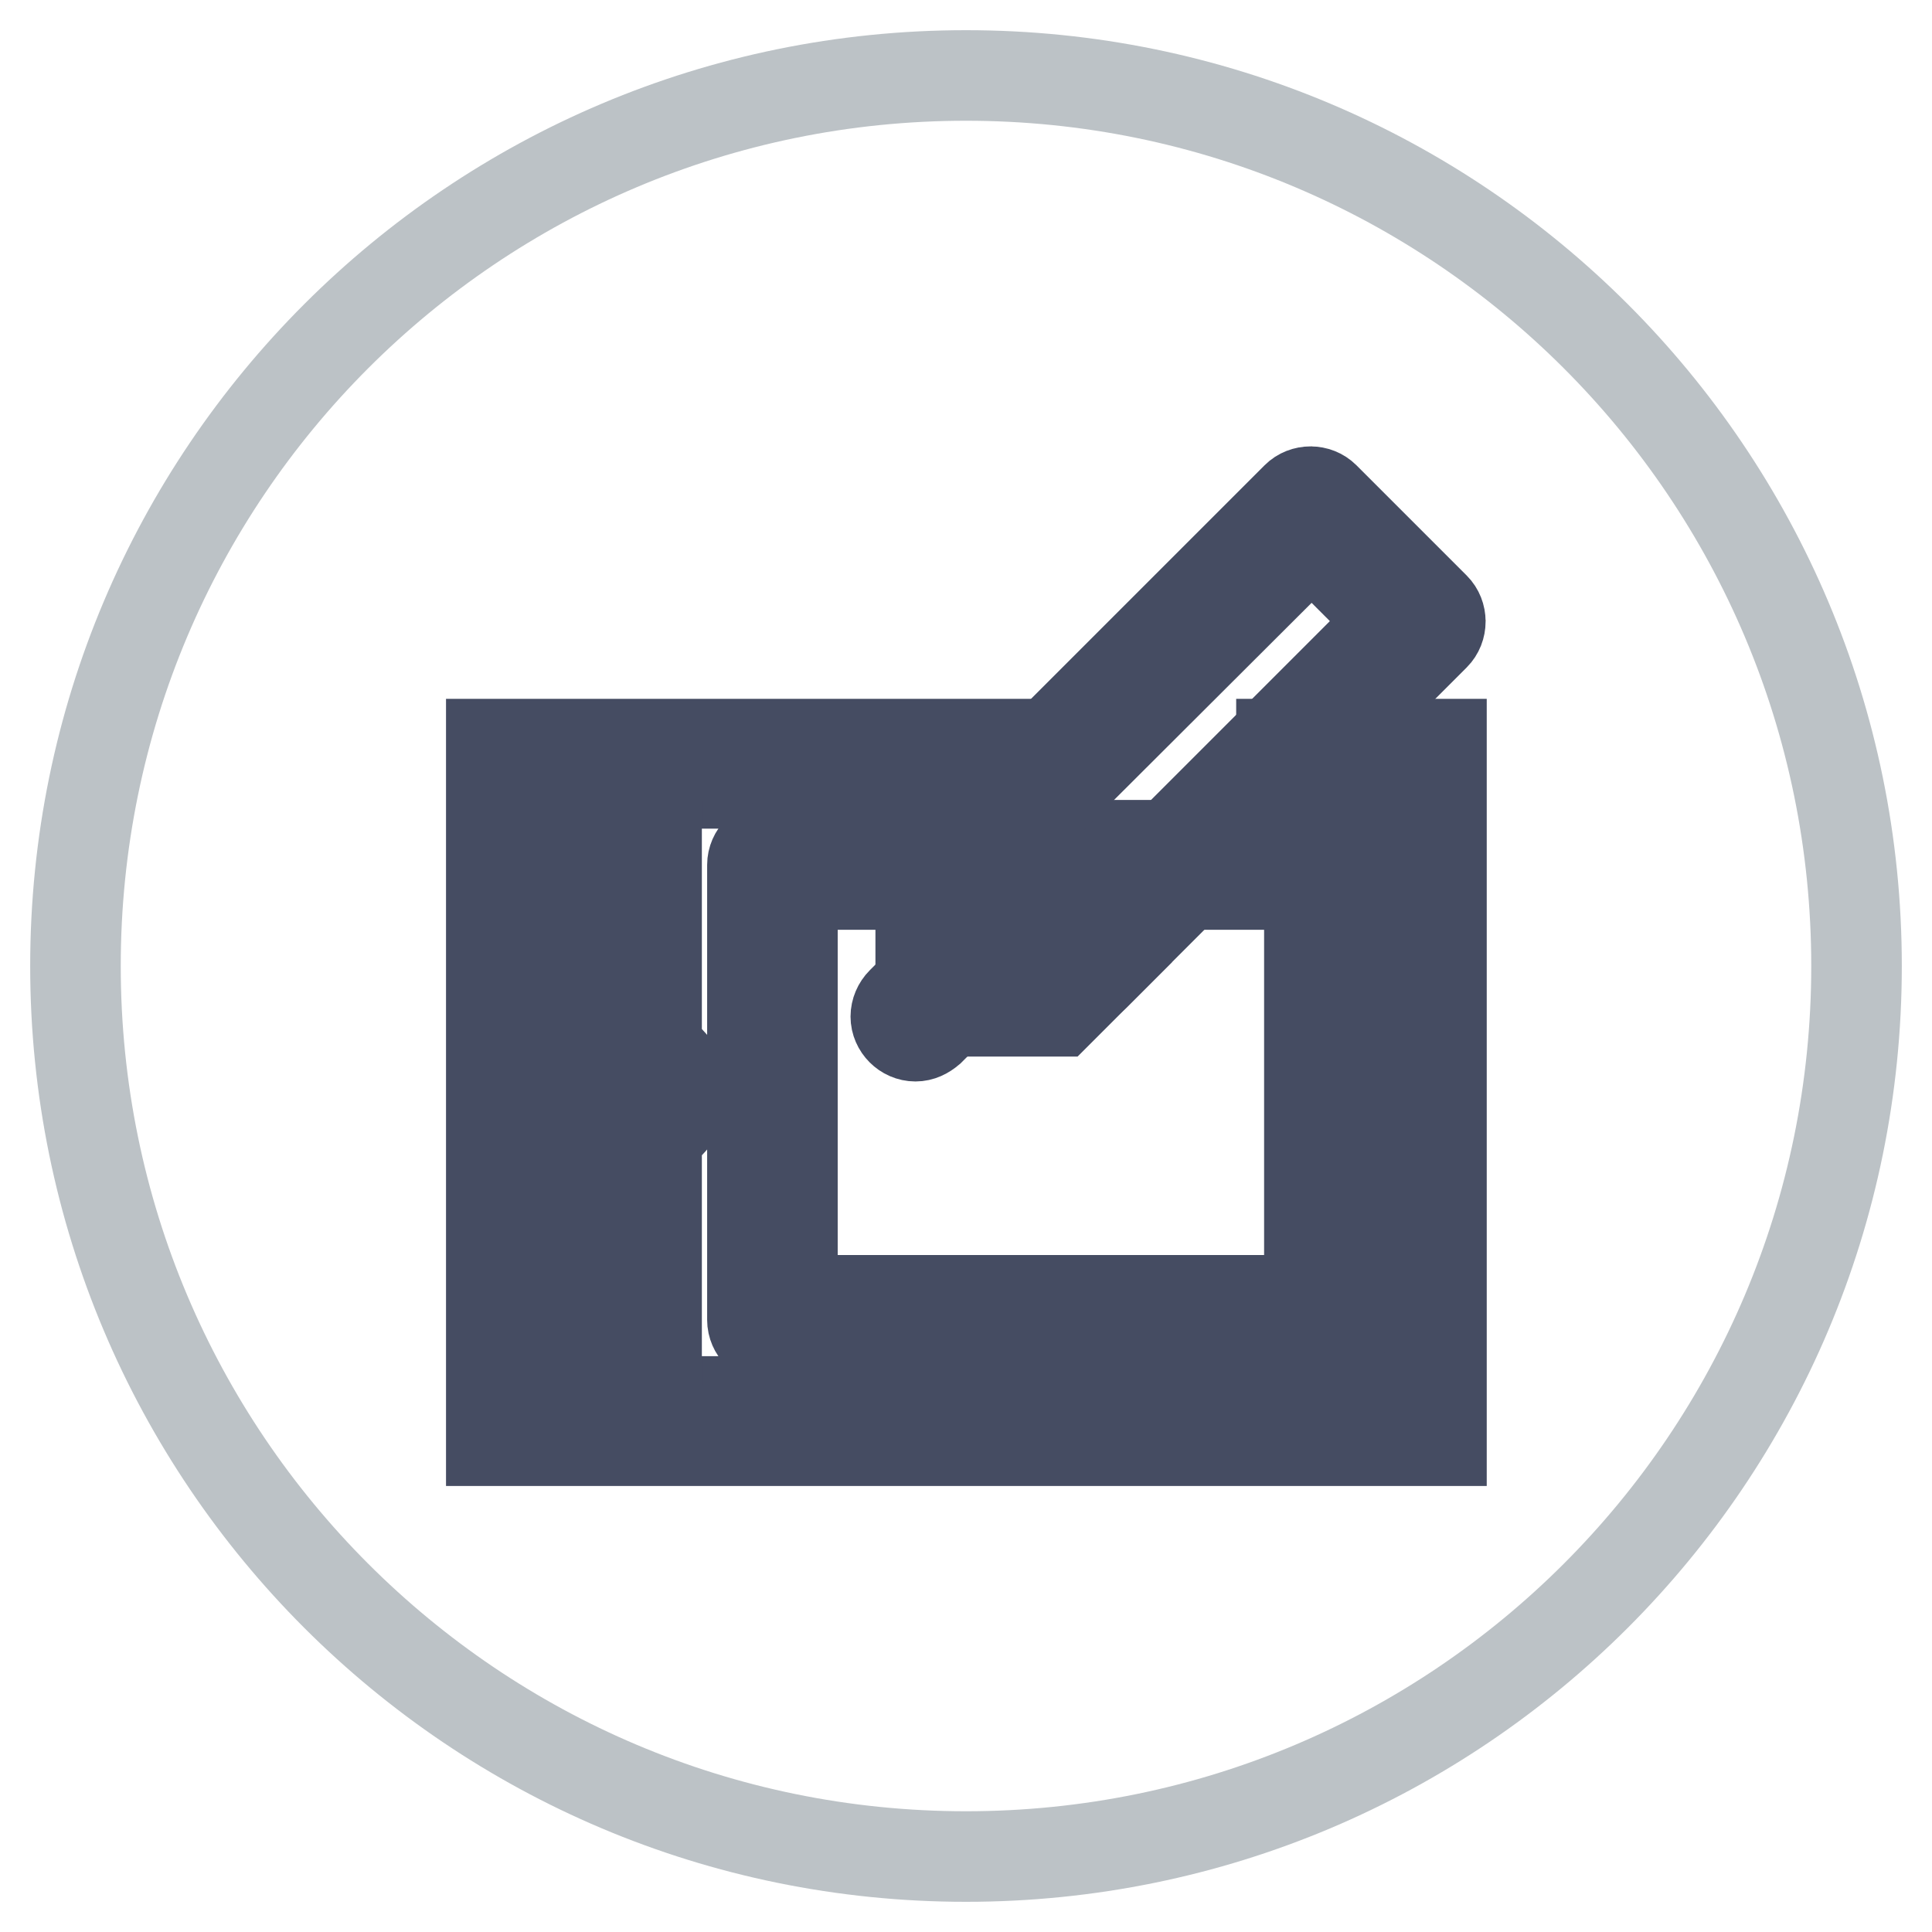
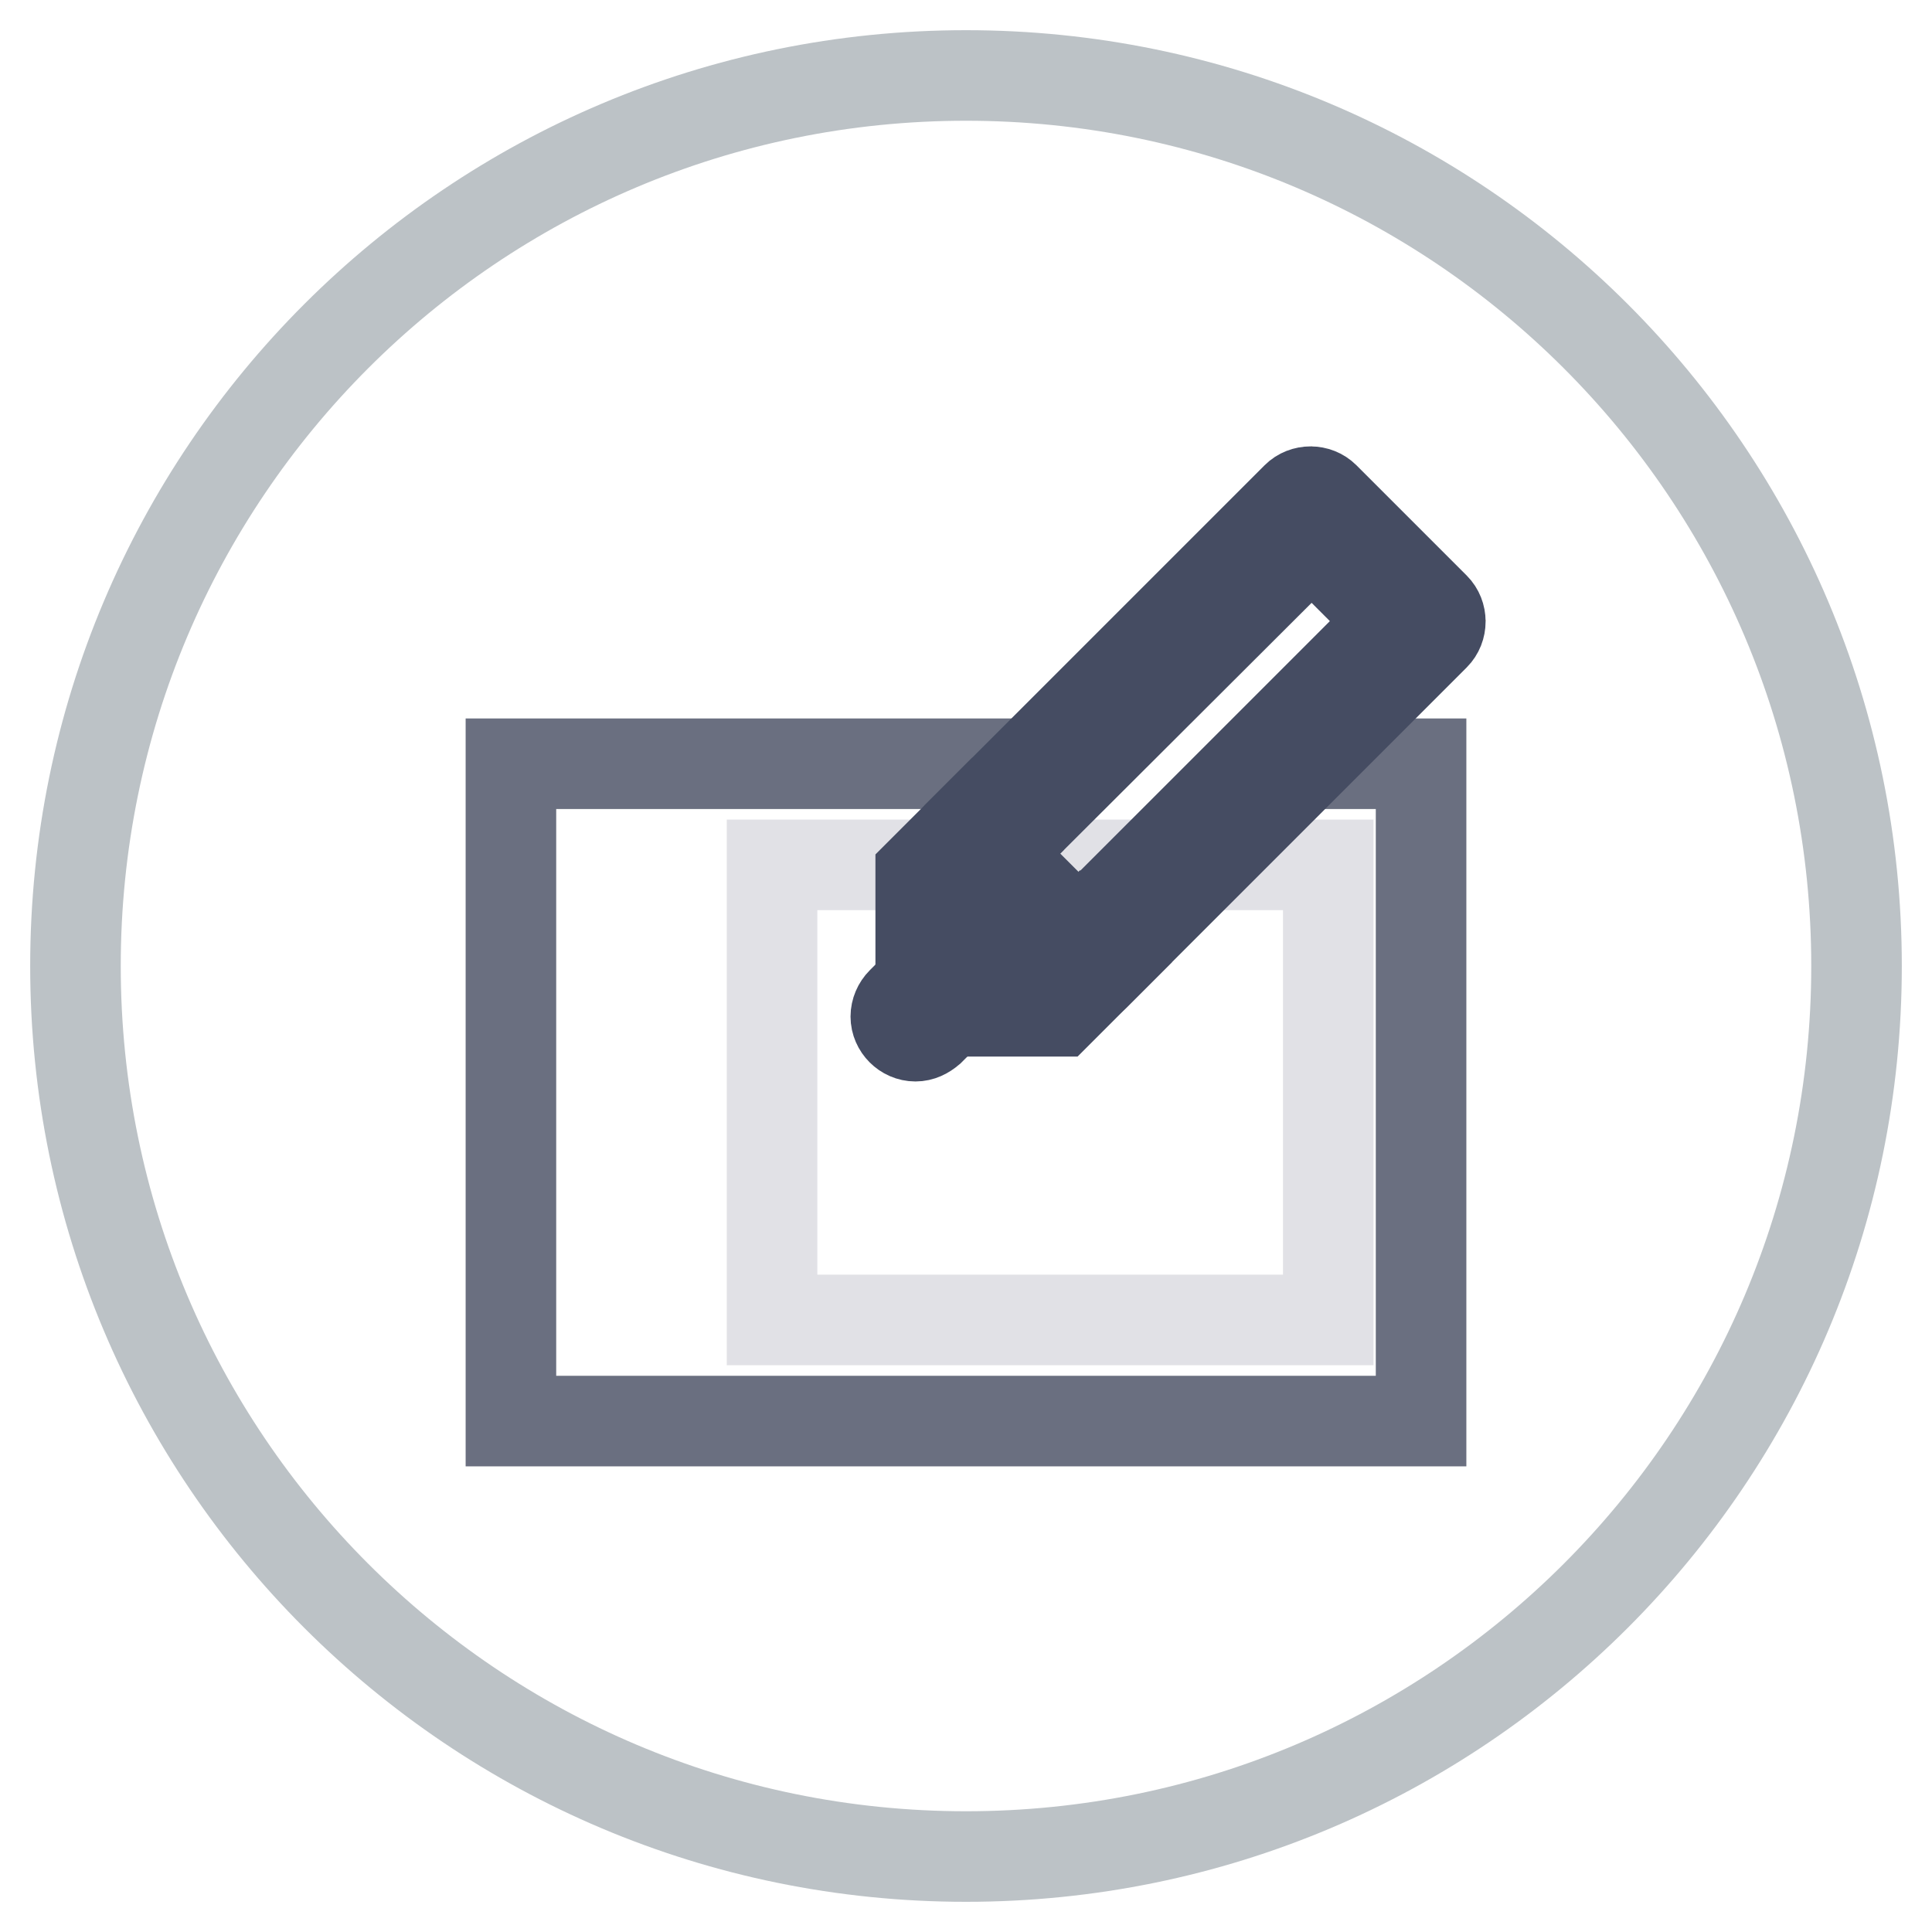
<svg xmlns="http://www.w3.org/2000/svg" version="1.1" x="0px" y="0px" viewBox="0 0 256 256" enable-background="new 0 0 256 256" xml:space="preserve">
  <g>
    <path stroke-width="12" fill-opacity="0" stroke="#bcc2c6" d="M10,128c0,65.2,52.8,118,118,118c65.2,0,118-52.8,118-118c0-65.2-52.8-118-118-118C62.8,10,10,62.8,10,128z " />
    <path stroke-width="12" fill-opacity="0" stroke="#6a6f80" d="M172.4,101.2h15.9v87.1H67.7v-87.1h69.5" />
-     <path stroke-width="12" fill-opacity="0" stroke="#454c62" d="M190.9,190.9H65.1V98.6h74.8v5.2H70.3v81.9h115.4v-81.9h-15.9v-5.2h21.2V190.9z" />
    <path stroke-width="12" fill-opacity="0" stroke="#e1e1e6" d="M123.8,114.6h-21.5v60.3H176v-60.3H123.8z" />
-     <path stroke-width="12" fill-opacity="0" stroke="#454c62" d="M176,177.5h-73.7c-1.4,0-2.6-1.2-2.6-2.6l0,0v-60.3c0-1.4,1.2-2.6,2.6-2.6H176c1.4,0,2.6,1.2,2.6,2.6l0,0 v60.3C178.7,176.4,177.5,177.5,176,177.5L176,177.5z M105,172.3h68.5v-55.1H105V172.3z M84.4,150.7c-3.3,0-6-2.7-6-6 c0-3.3,2.7-6,6-6c3.3,0,6,2.7,6,6C90.4,148.1,87.7,150.7,84.4,150.7L84.4,150.7z M84.4,144c-0.4,0-0.7,0.3-0.7,0.7s0.3,0.7,0.7,0.7 c0.4,0,0.7-0.3,0.7-0.7S84.9,144,84.4,144L84.4,144z M81.8,112h5.2v18.6h-5.2V112z M81.8,158.9h5.2v18.6h-5.2V158.9z" />
    <path stroke-width="12" fill-opacity="0" stroke="#bcc2c6" d="M128.9,112.5l-4.2,4.2v14.6h14.6l3.9-3.9" />
    <path stroke-width="12" fill-opacity="0" stroke="#454c62" d="M122,134v-18.3l6.8-6.8l3.7,3.7l-5.3,5.3v10.9h10.9l5-5l3.7,3.7l-6.5,6.5H122z" />
    <path stroke-width="12" fill-opacity="0" stroke="#f2b86c" d="M143.2,127.4l45.2-45.2l-14.6-14.6l-44.8,44.8" />
    <path stroke-width="12" fill-opacity="0" stroke="#454c62" d="M143.2,130.1c-1.4,0-2.6-1.2-2.6-2.6c0-0.7,0.3-1.4,0.8-1.9l43.3-43.3l-10.9-10.9l-43.1,43 c-1.1,0.9-2.8,0.8-3.7-0.3c-0.8-1-0.8-2.4,0-3.4l44.8-44.8c1-1,2.7-1,3.7,0l14.6,14.6c1,1,1,2.7,0,3.7L145,129.3 C144.5,129.8,143.8,130.1,143.2,130.1L143.2,130.1z" />
    <path stroke-width="12" fill-opacity="0" stroke="#454c62" d="M125.8,114.3l3.7-3.7l15.9,15.9l-3.7,3.7L125.8,114.3z M121.3,137.3c-1.4,0-2.6-1.2-2.6-2.6 c0-0.7,0.3-1.4,0.8-1.9l2.4-2.4c1-1,2.7-1,3.7,0c1,1,1,2.7,0,3.7l0,0l-2.4,2.4C122.6,137,122,137.3,121.3,137.3z" />
  </g>
</svg>